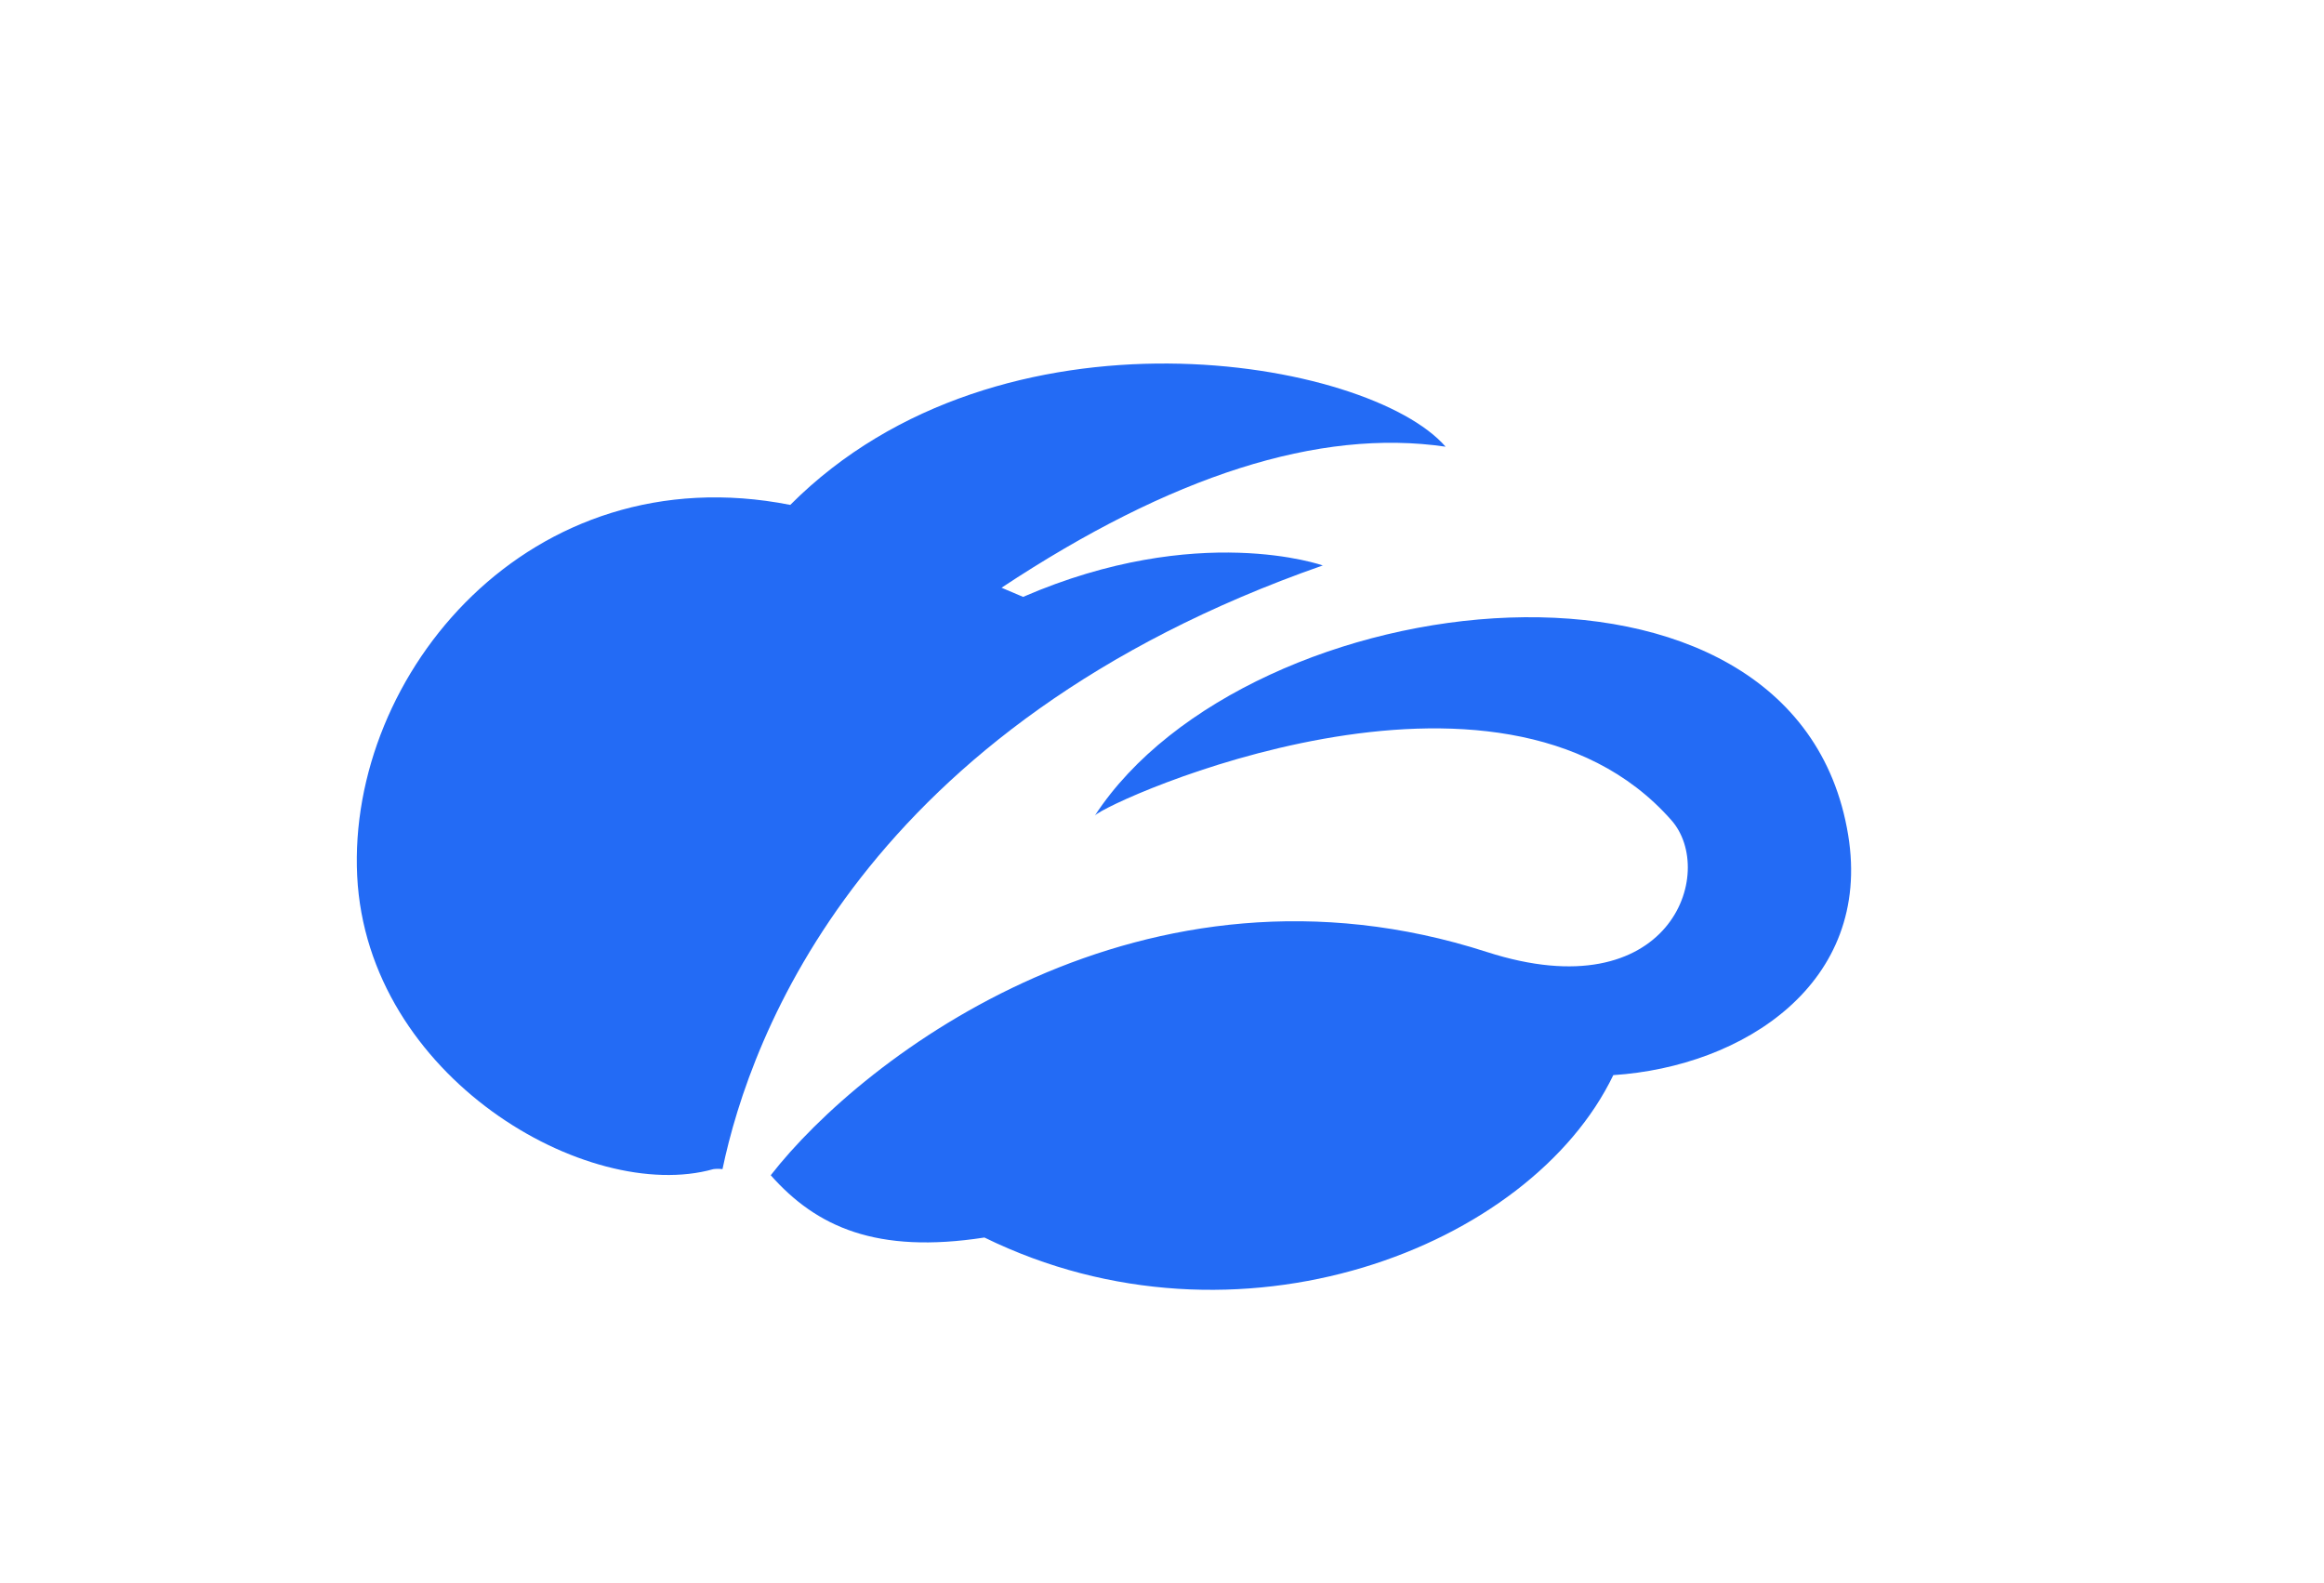
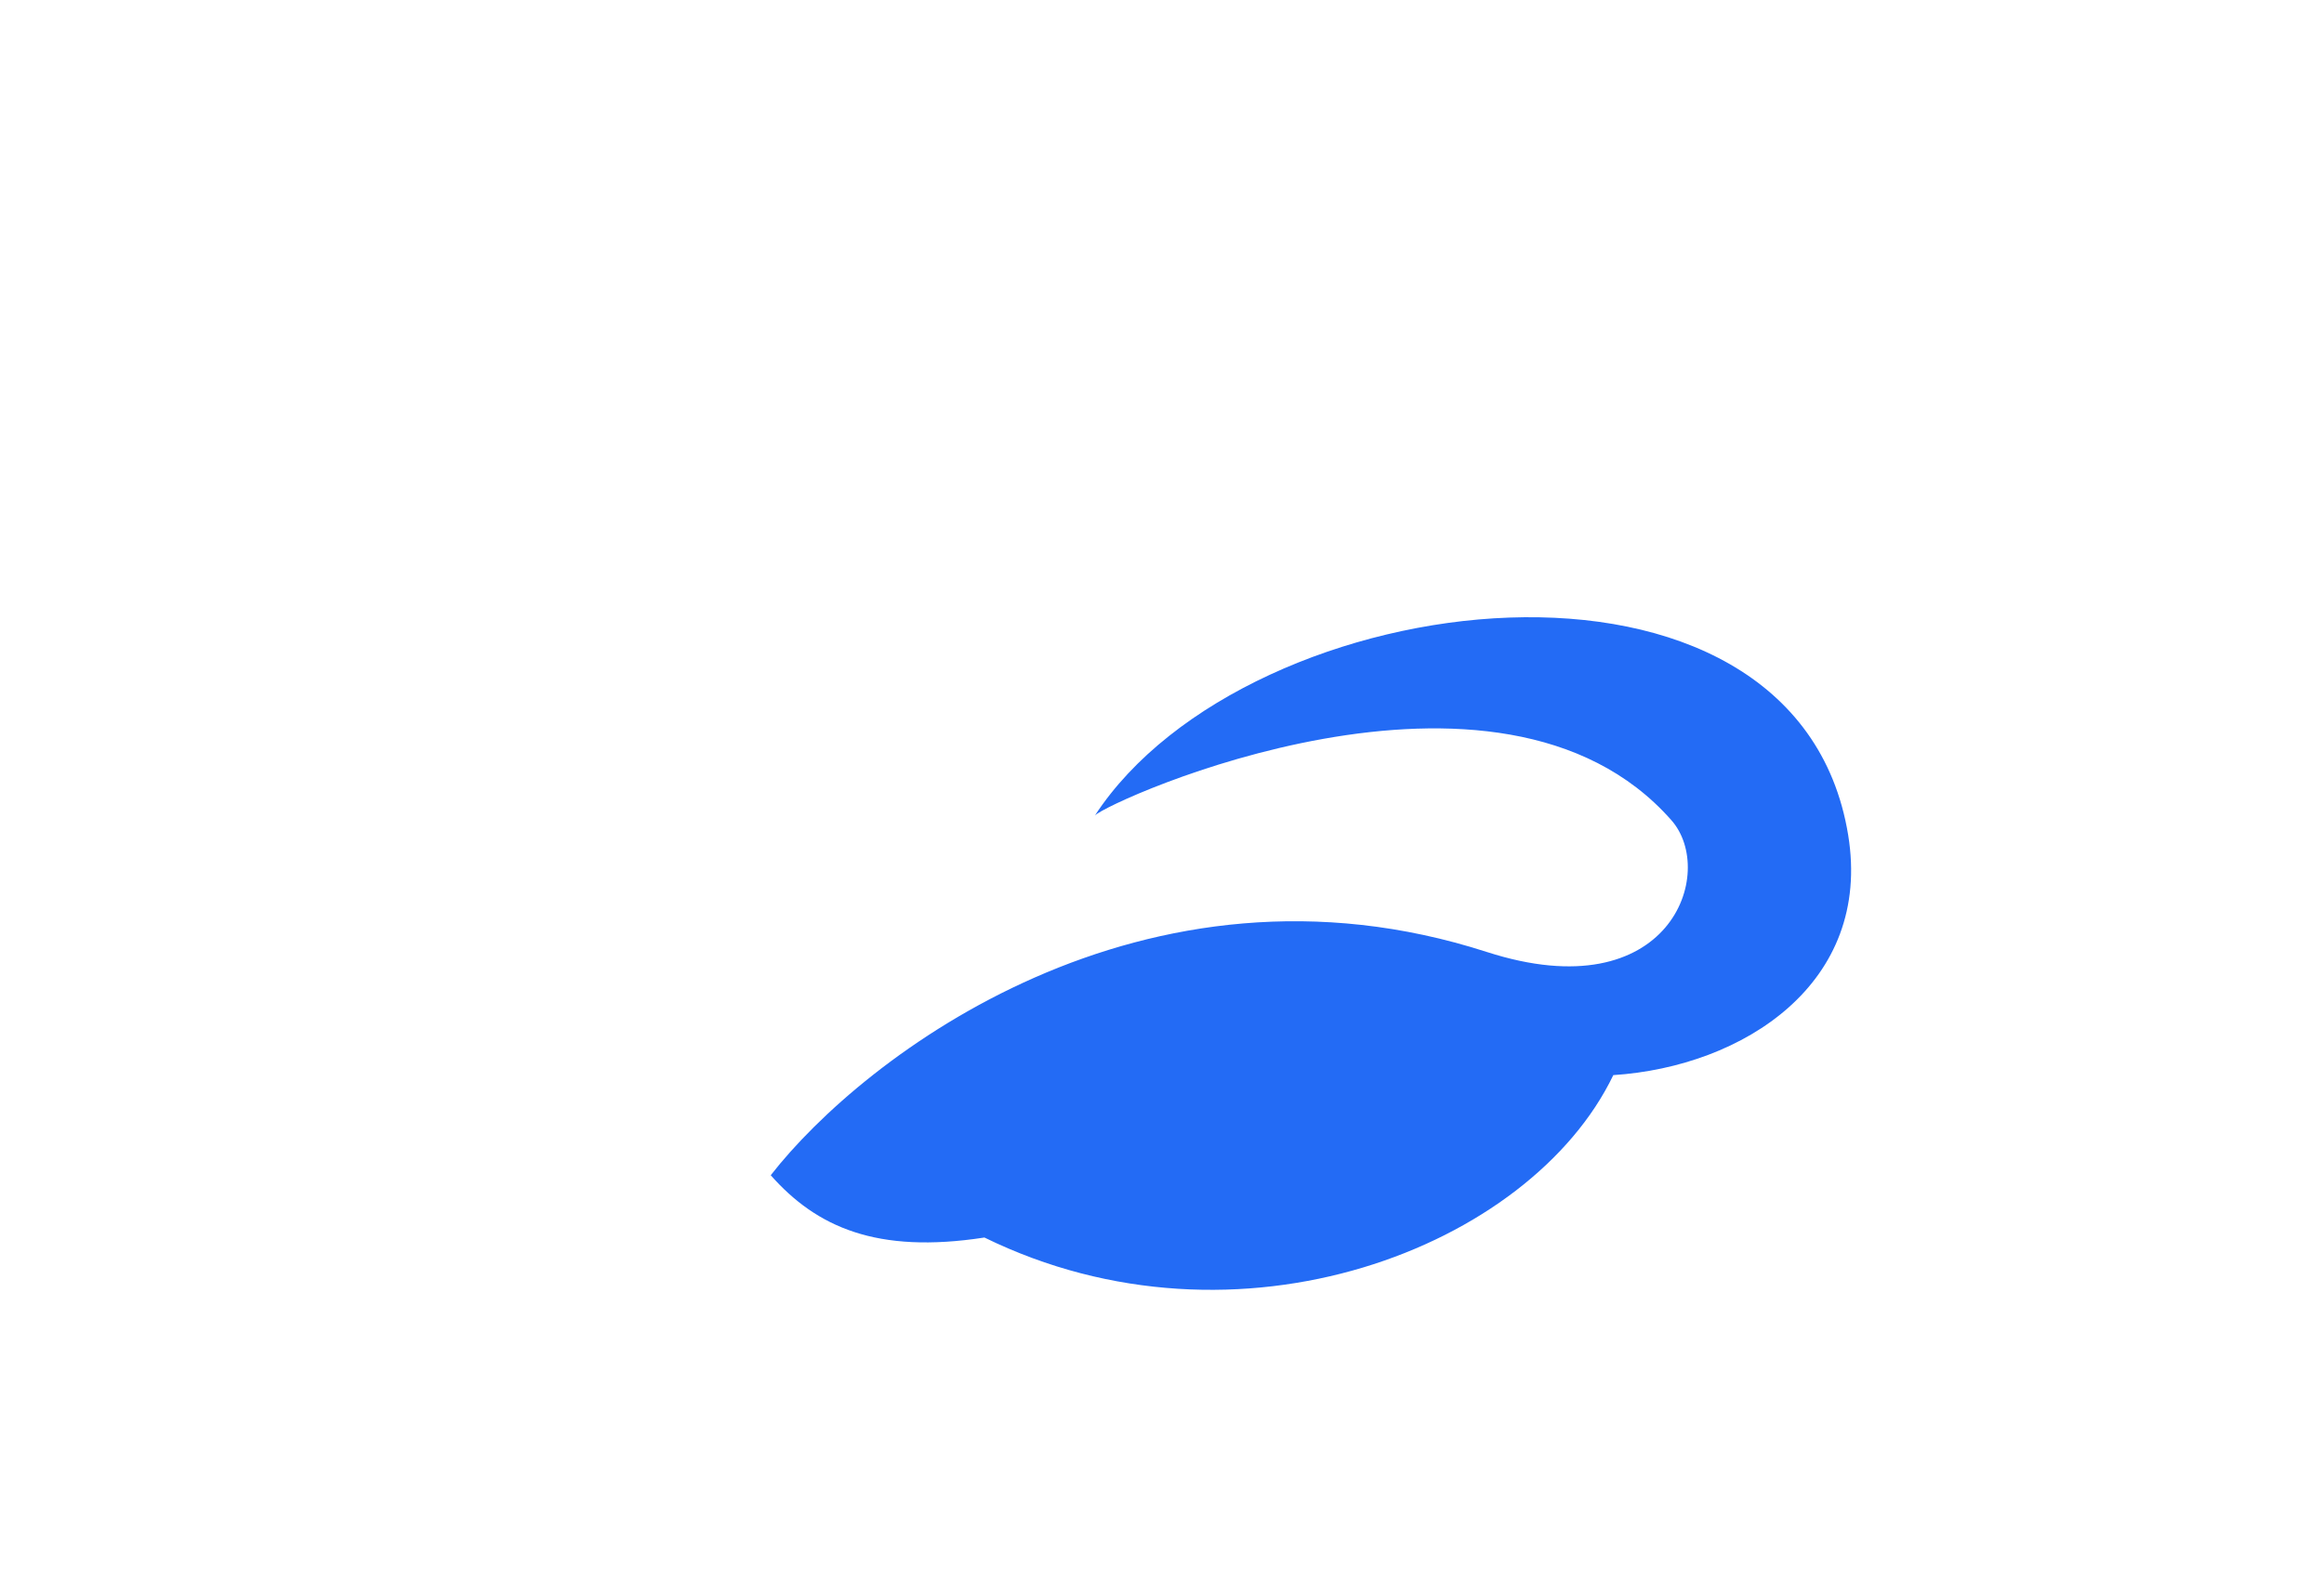
<svg xmlns="http://www.w3.org/2000/svg" id="Layer_2" data-name="Layer 2" viewBox="0 0 114.19 77.8">
  <defs>
    <style>
      .cls-1 {
        fill: #236bf5;
      }

      .cls-2 {
        fill: none;
      }
    </style>
  </defs>
  <g id="Layer_3" data-name="Layer 3">
    <g>
      <rect class="cls-2" width="114.19" height="77.8" />
      <path class="cls-1" d="M90.81,41.03c1.19,7.28-5.14,11.38-11.54,11.8-4.08,8.48-18.45,14.08-30.9,7.98-5.3,.82-8.25-.52-10.5-3.06,4.56-5.86,18.34-16.41,35.19-10.97,9,2.9,11.33-3.92,9.06-6.48-8.48-9.63-27.64-.95-28.32-.23,7.52-11.51,34.44-14.74,37.01,.96Z" />
-       <path id="path4" class="cls-1" d="M65.01,27.79s-6.13-2.19-14.74,1.54l-1.06-.45c8.33-5.51,15.6-7.84,21.82-6.93-3.76-4.33-21.85-7.52-32.2,2.86-12.8-2.52-21.76,8.33-21.28,18.23,.49,9.91,11.35,16.14,17.5,14.41,.15-.02,.3-.02,.45,0,1.37-6.55,6.94-21.78,29.51-29.67Z" />
    </g>
  </g>
</svg>